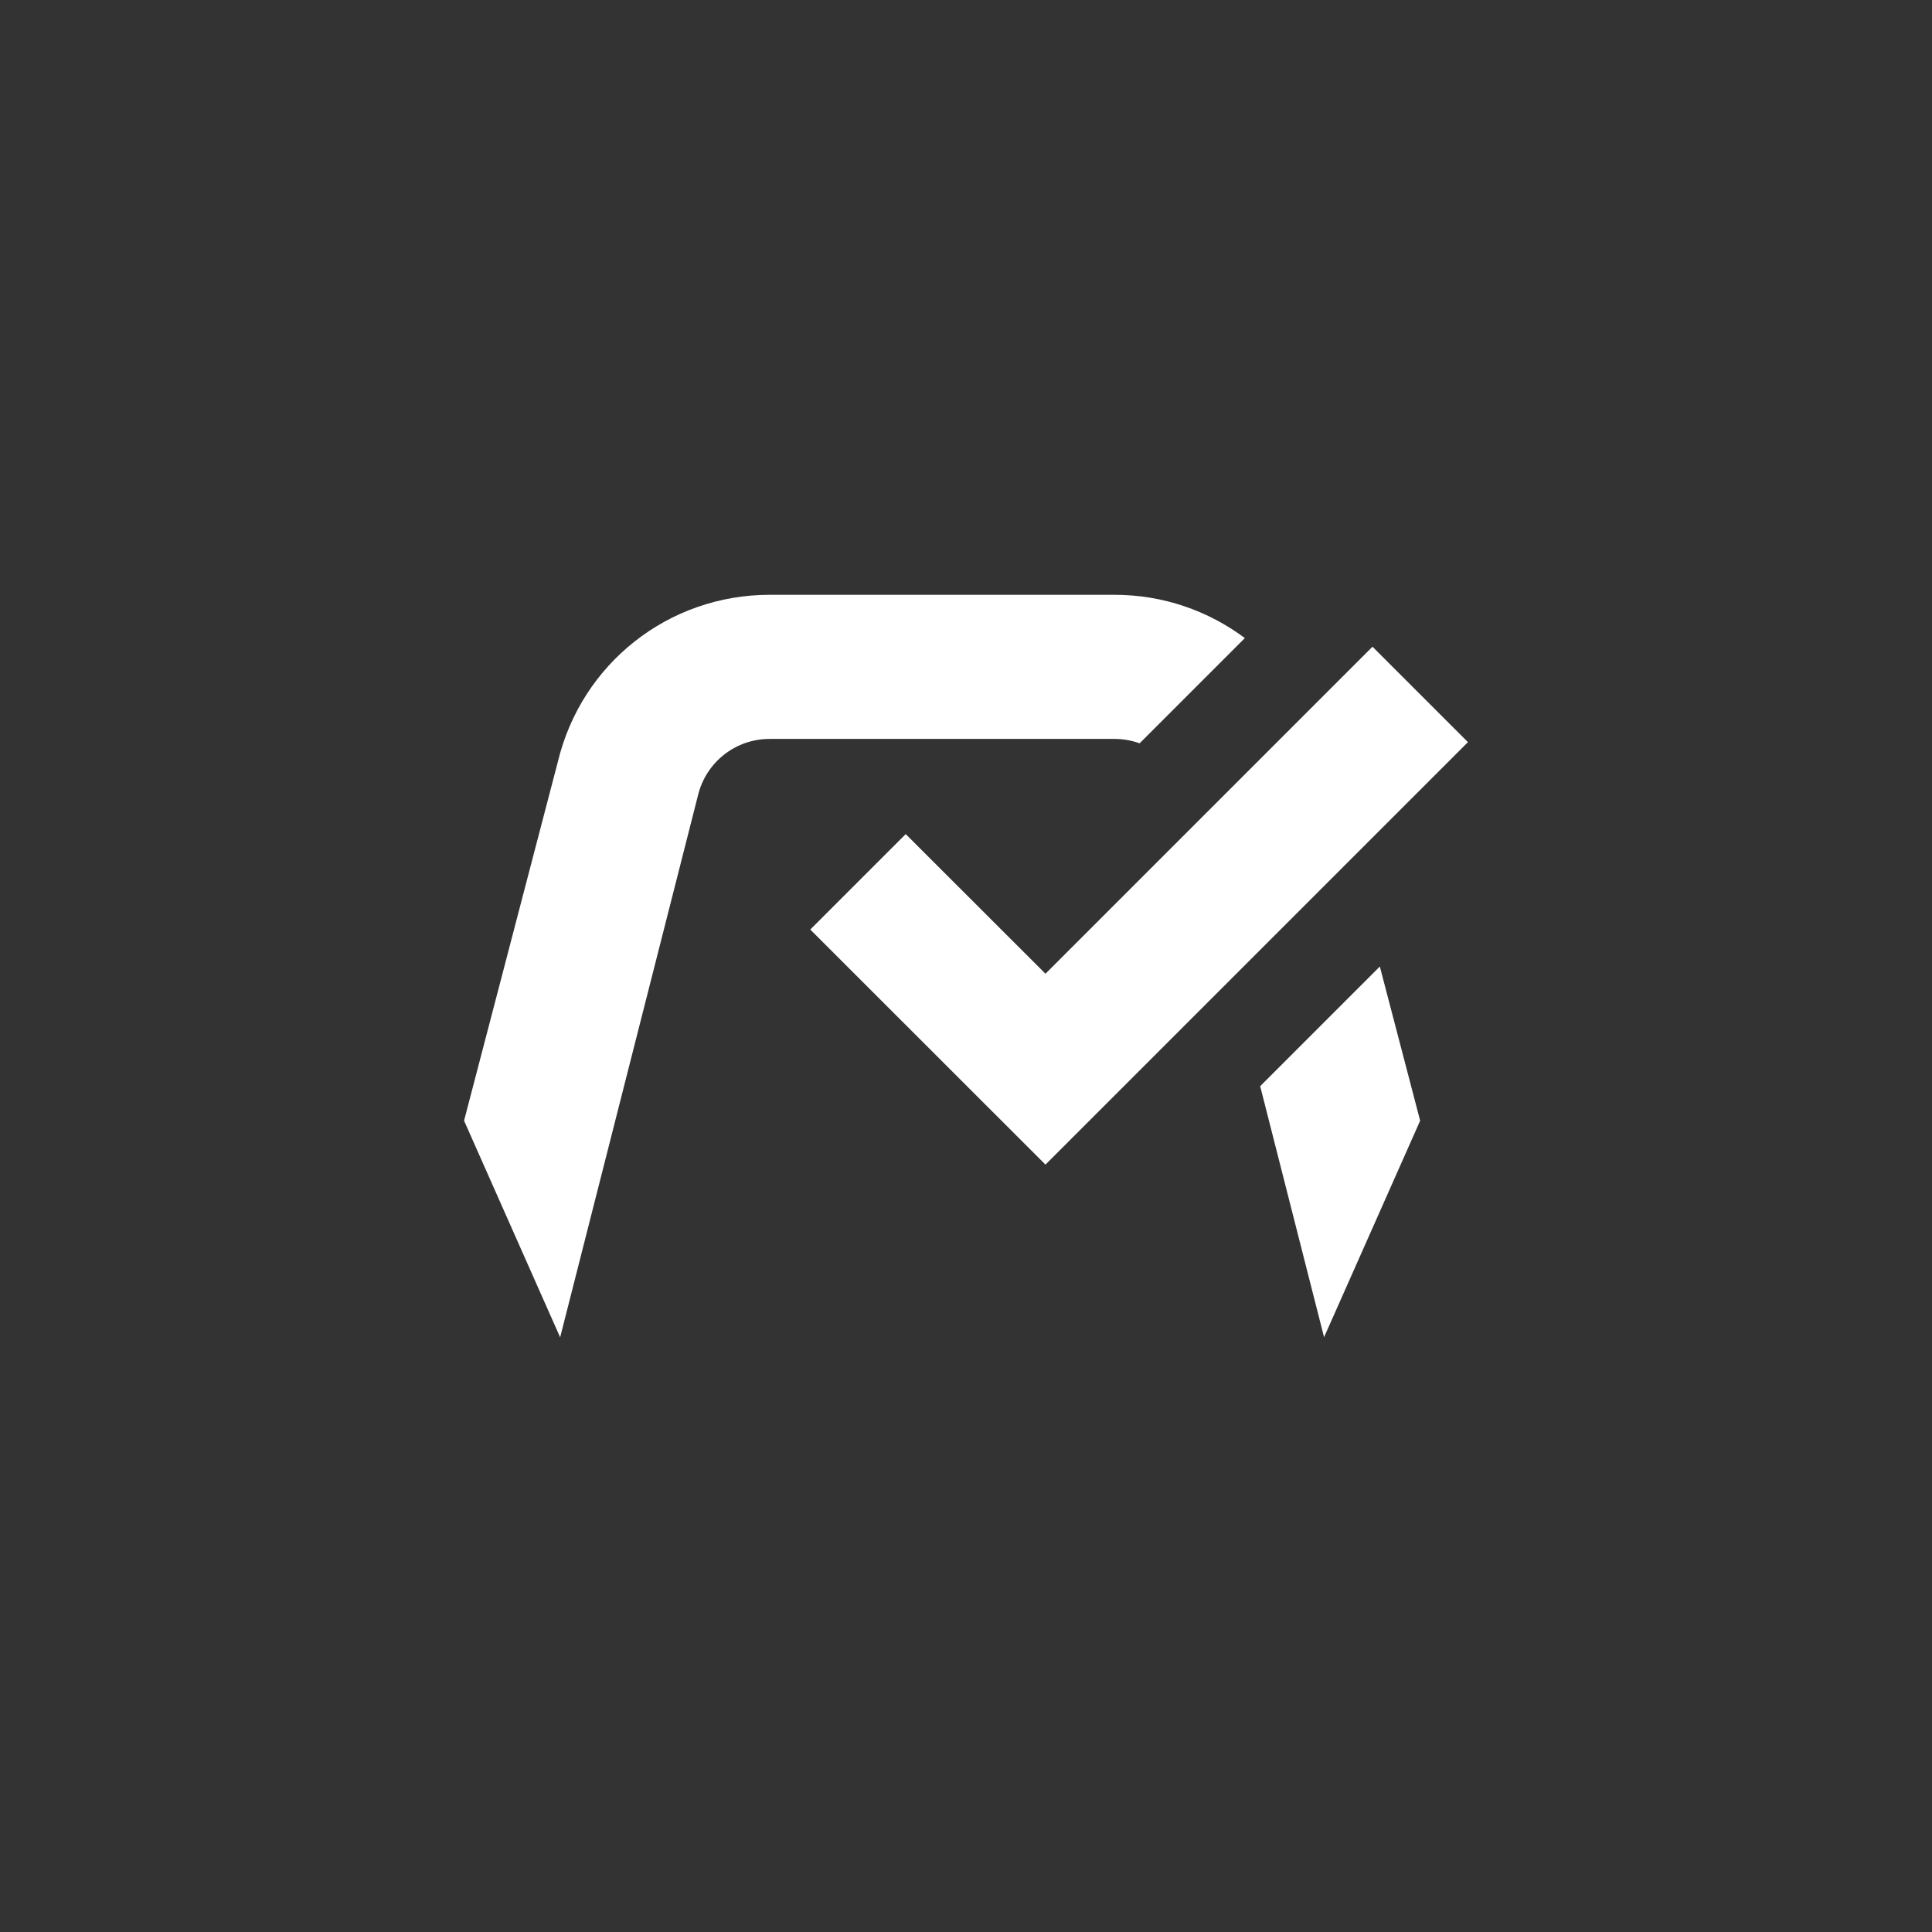
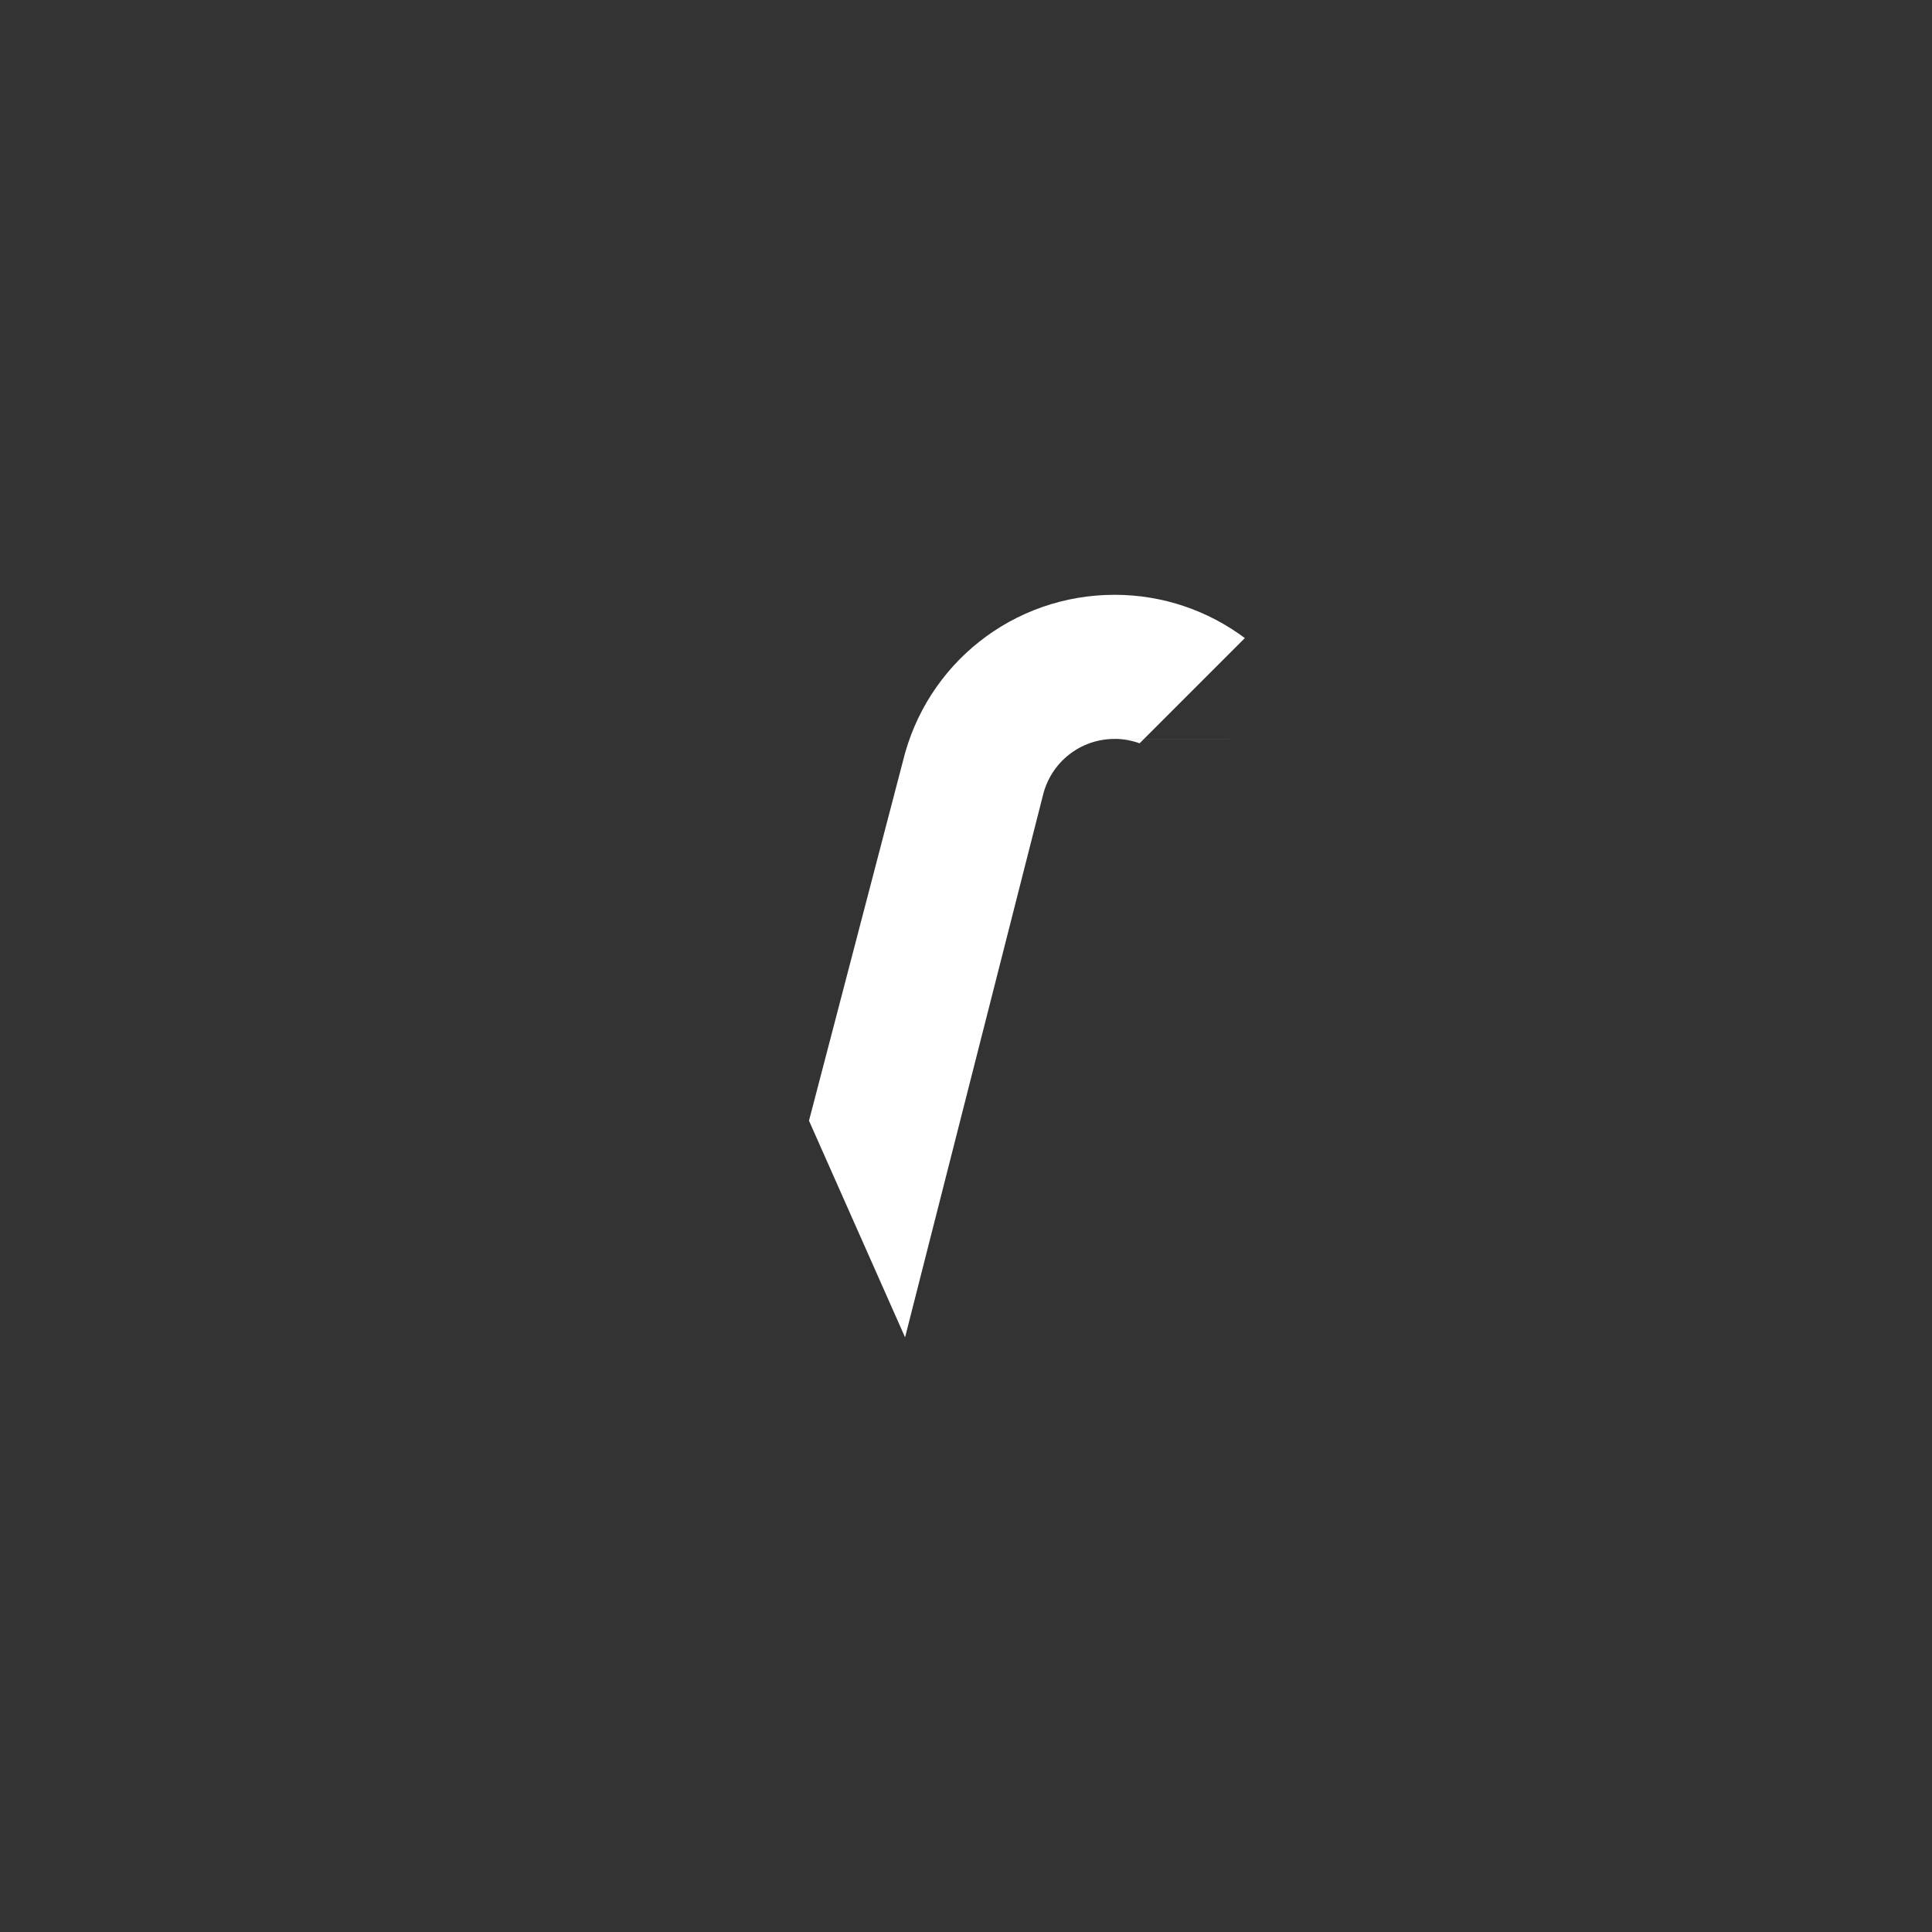
<svg xmlns="http://www.w3.org/2000/svg" id="Calque_1" data-name="Calque 1" viewBox="0 0 150 150">
  <rect x="0" y="0" width="150" height="150" fill="#333333" stroke="none" />
  <defs>
    <style>      .cls-1 {        fill: #fff;        stroke-width: 0px;      }    </style>
  </defs>
  <g>
-     <path class="cls-1" d="M86.54,57.37c.68,0,1.33.12,1.94.34l8.17-8.17c-2.84-2.12-6.35-3.36-10.11-3.36h-26.78c-7.86,0-14.62,5.34-16.45,12.97l-7.28,27.86,7.46,16.82,10.7-42.07c.62-2.58,2.91-4.39,5.56-4.39h26.78Z" />
-     <polygon class="cls-1" points="97.84 84.33 102.8 103.82 110.26 87.01 107.13 75.04 97.84 84.33" />
+     <path class="cls-1" d="M86.54,57.37c.68,0,1.33.12,1.94.34l8.17-8.17c-2.84-2.12-6.35-3.36-10.11-3.36c-7.86,0-14.62,5.34-16.45,12.97l-7.28,27.86,7.46,16.82,10.7-42.07c.62-2.58,2.91-4.39,5.56-4.39h26.78Z" />
  </g>
-   <polygon class="cls-1" points="81.17 90.42 62.91 72.17 70.32 64.76 81.17 75.6 106.56 50.21 113.97 57.62 81.17 90.42" />
</svg>